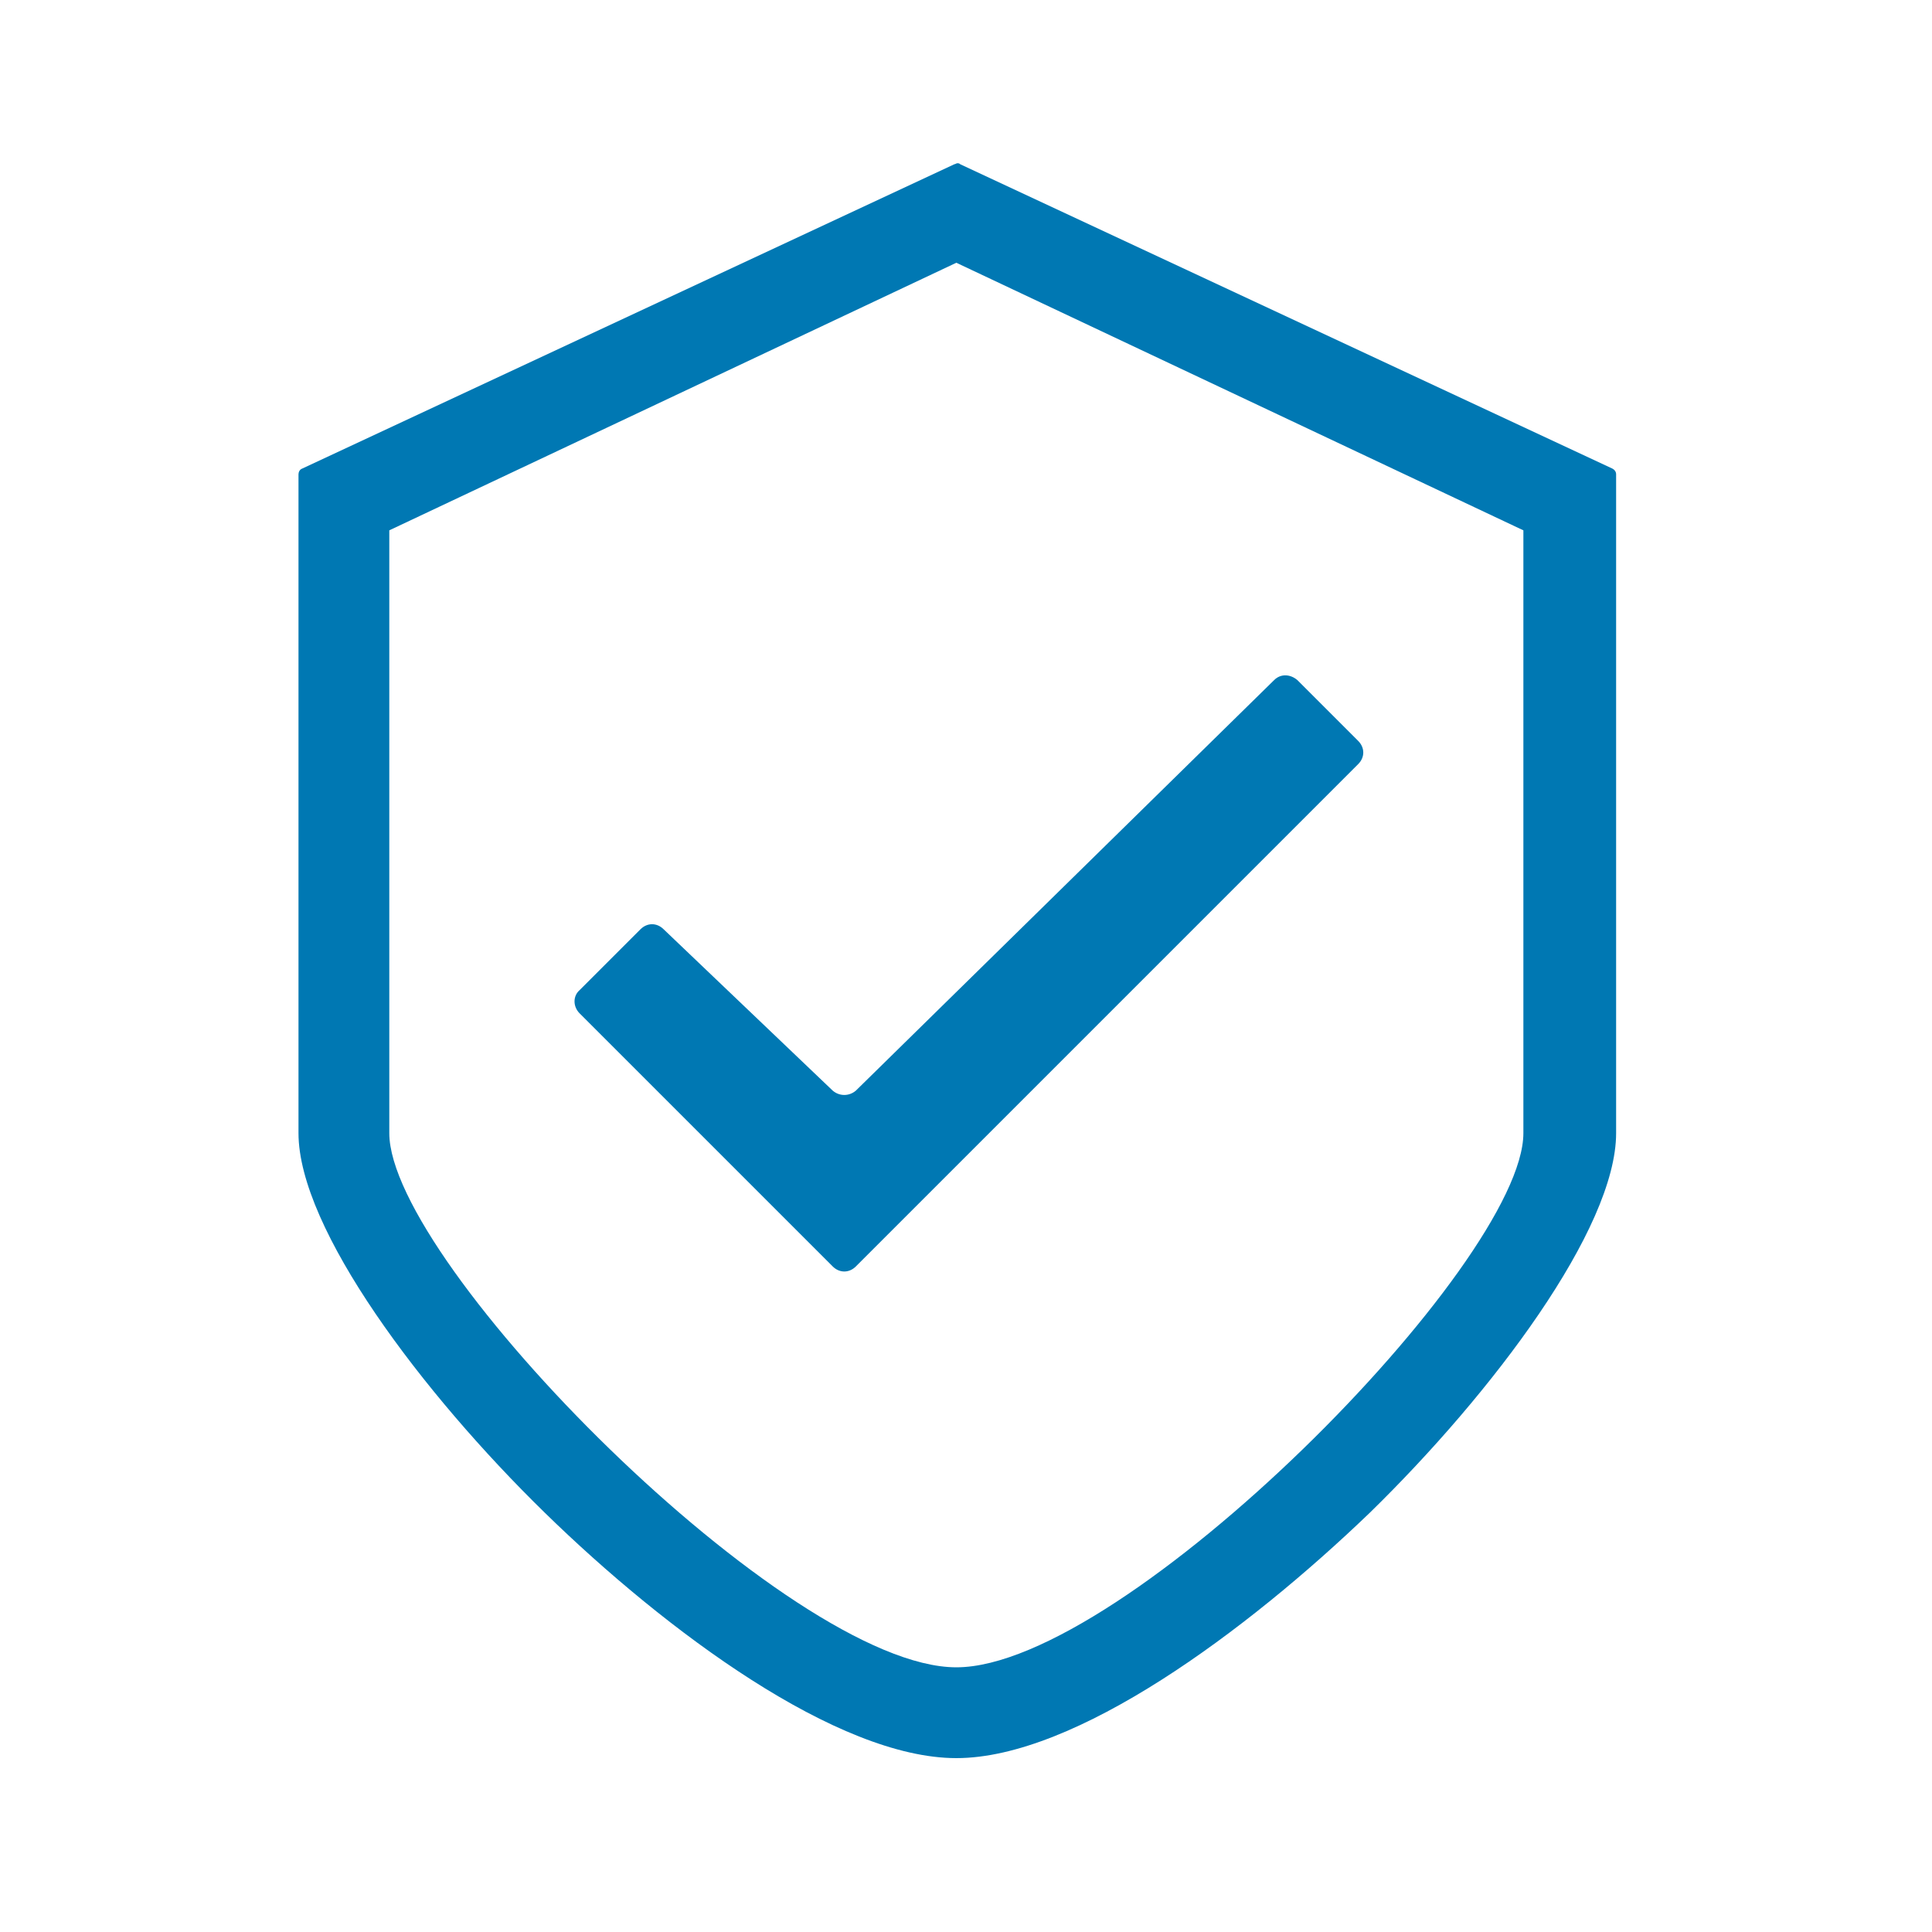
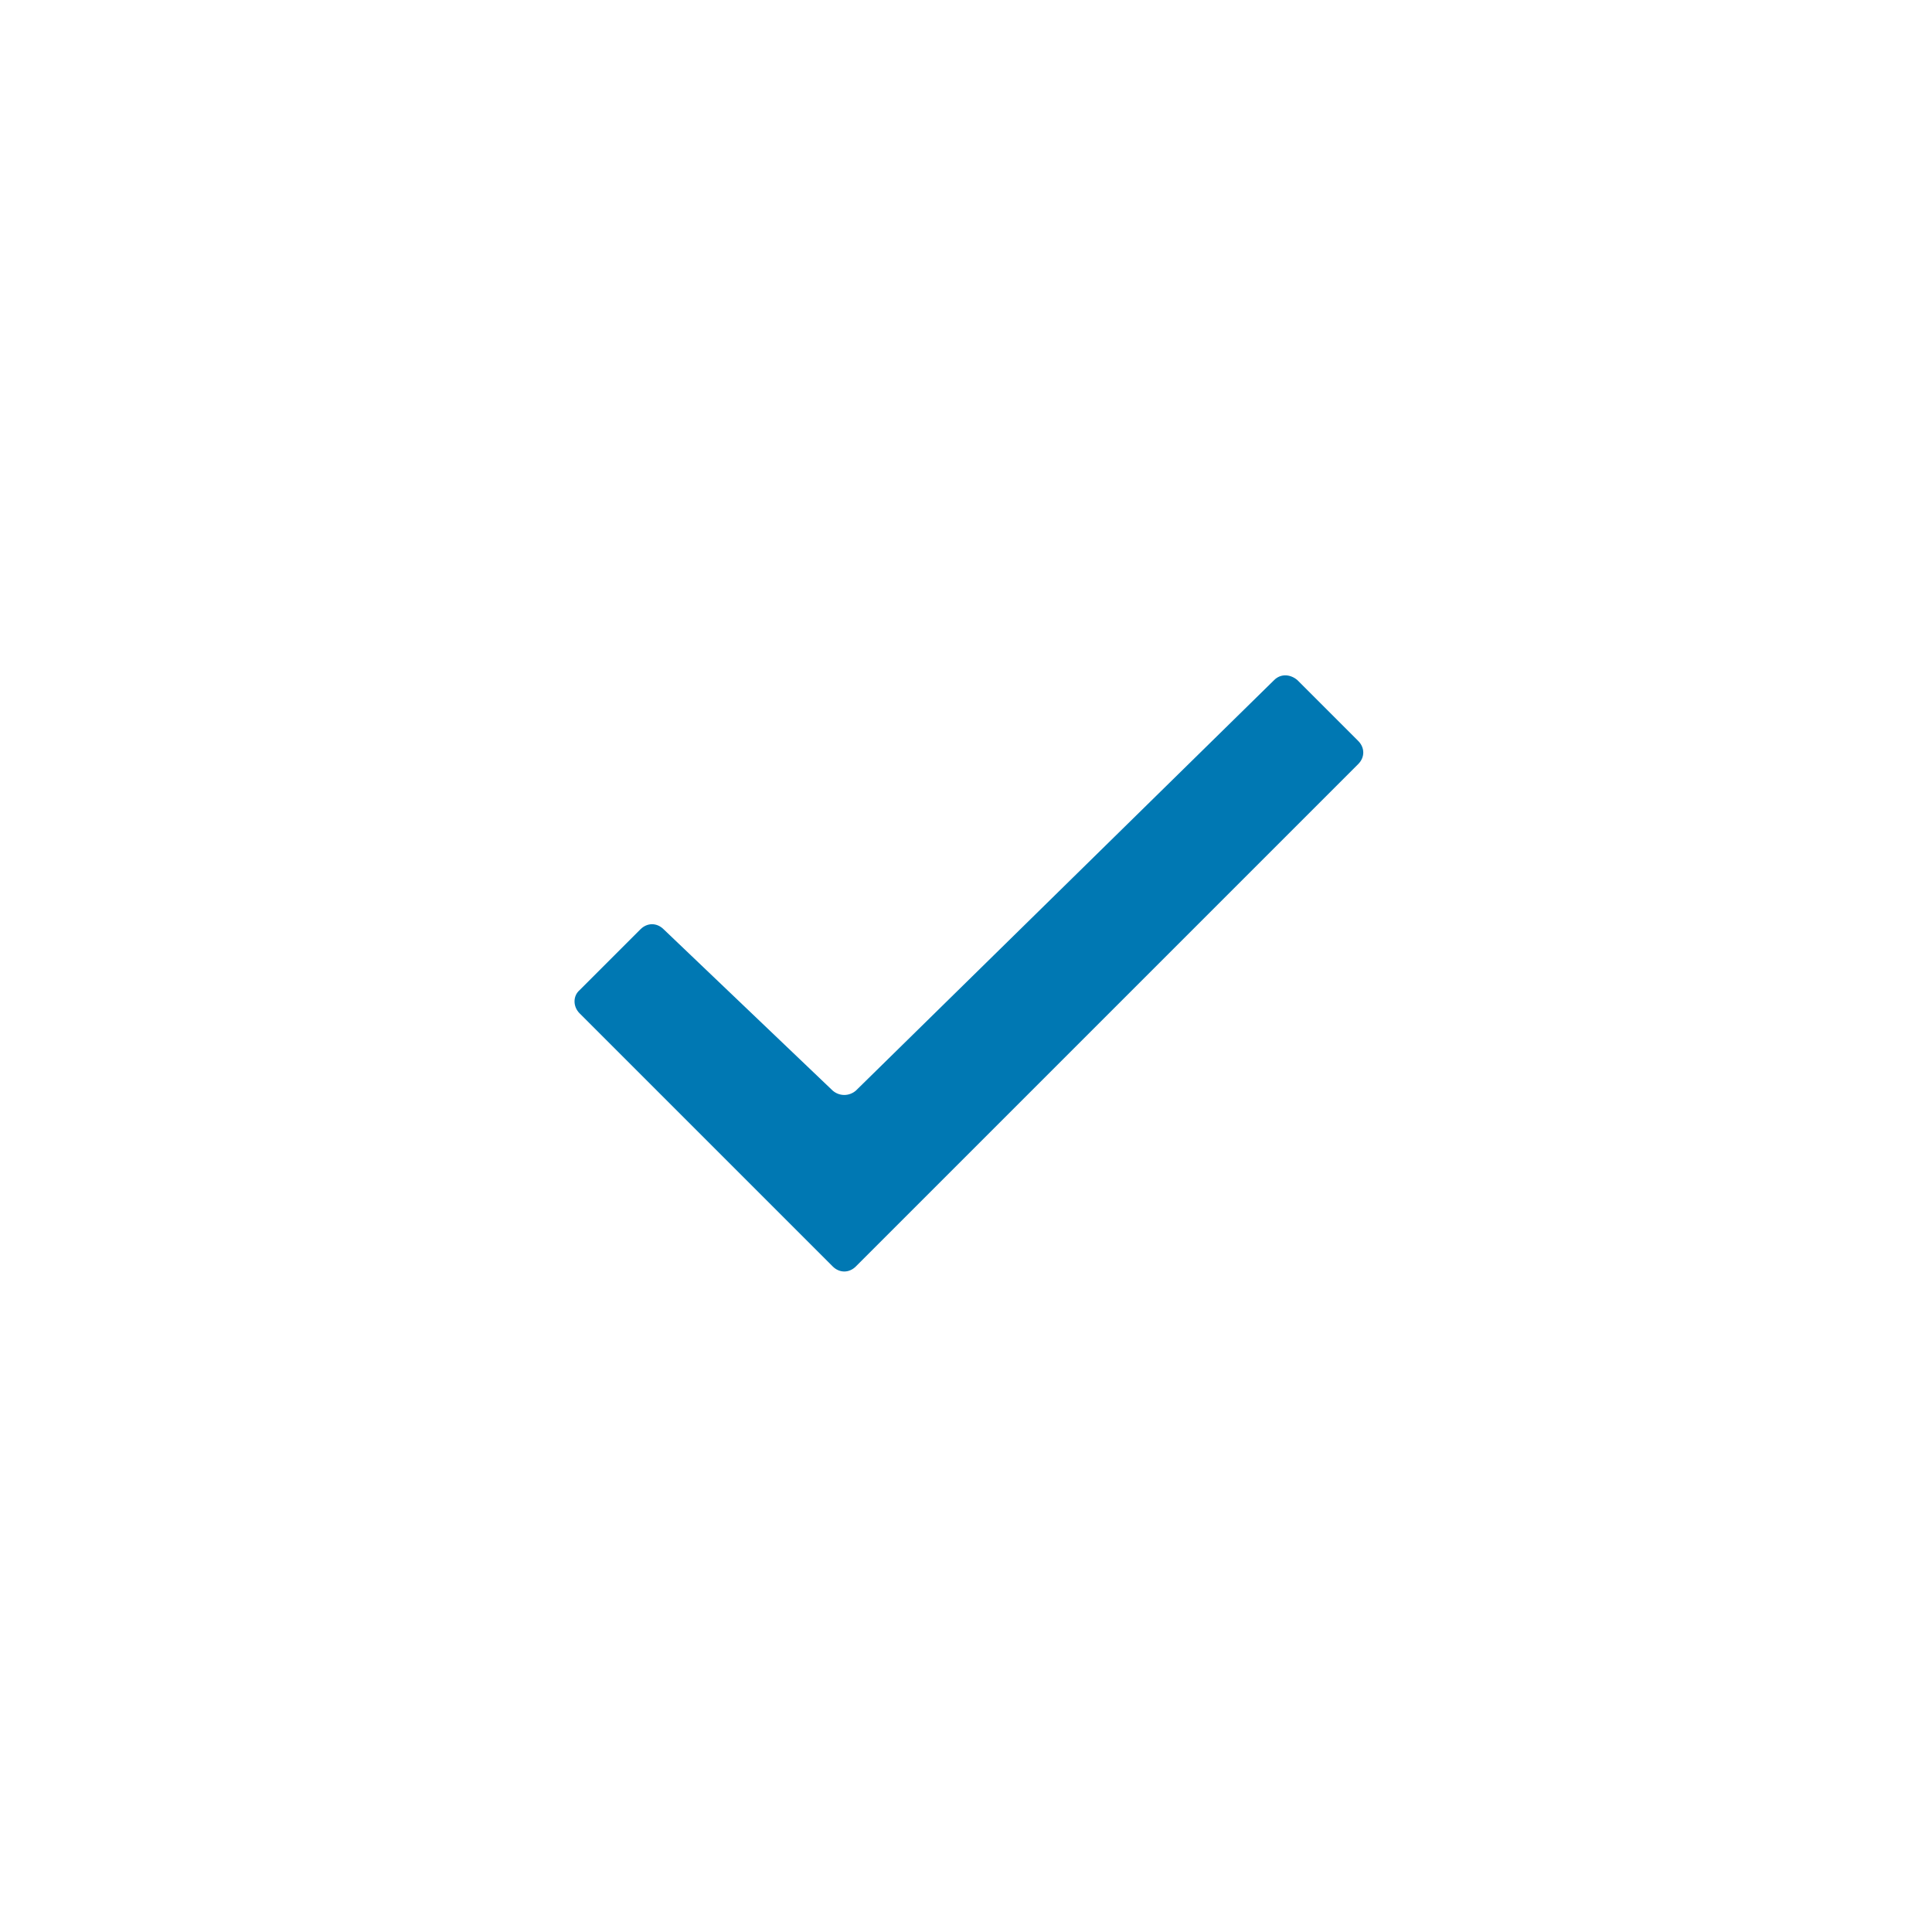
<svg xmlns="http://www.w3.org/2000/svg" version="1.1" id="Ebene_1" x="0px" y="0px" viewBox="0 0 200 200" style="enable-background:new 0 0 200 200;" xml:space="preserve">
  <style type="text/css">
	.st0{fill:#0078B3;}
</style>
  <g id="X4pny6_00000054960040145745265660000009117903757879067579_">
    <g>
      <path class="st0" d="M60,102.5c2.1-2.1,4.2-4.2,6.3-6.3c0.7-0.7,1.7-0.7,2.4,0l17.5,16.7c0.7,0.6,1.7,0.6,2.4,0l43.3-42.5    c0.7-0.7,1.7-0.6,2.4,0l6.3,6.3c0.7,0.7,0.7,1.7,0,2.4l-26.8,26.8c-8.4,8.4-16.8,16.8-25.2,25.2c-0.7,0.7-1.7,0.7-2.4,0L60,104.9    C59.3,104.2,59.3,103.1,60,102.5z" />
    </g>
  </g>
-   <path class="st0" d="M99,182c-12.3,0-30-13.1-42.6-25.4c-12.7-12.4-25.5-29.4-25.5-39.3V49.1c0-0.2,0.1-0.5,0.4-0.6l67.5-31.5  c0.1,0,0.2-0.1,0.3-0.1c0.1,0,0.2,0,0.3,0.1l67.5,31.5c0.2,0.1,0.4,0.3,0.4,0.6v68.2c0,9.9-12.8,26.9-25.5,39.3  C129,168.9,111.3,182,99,182z M40.3,117.3c0,13.5,41.3,55.3,58.7,55.3s58.7-41.8,58.7-55.3V54.9L99,27.2L40.3,54.9V117.3z" />
</svg>